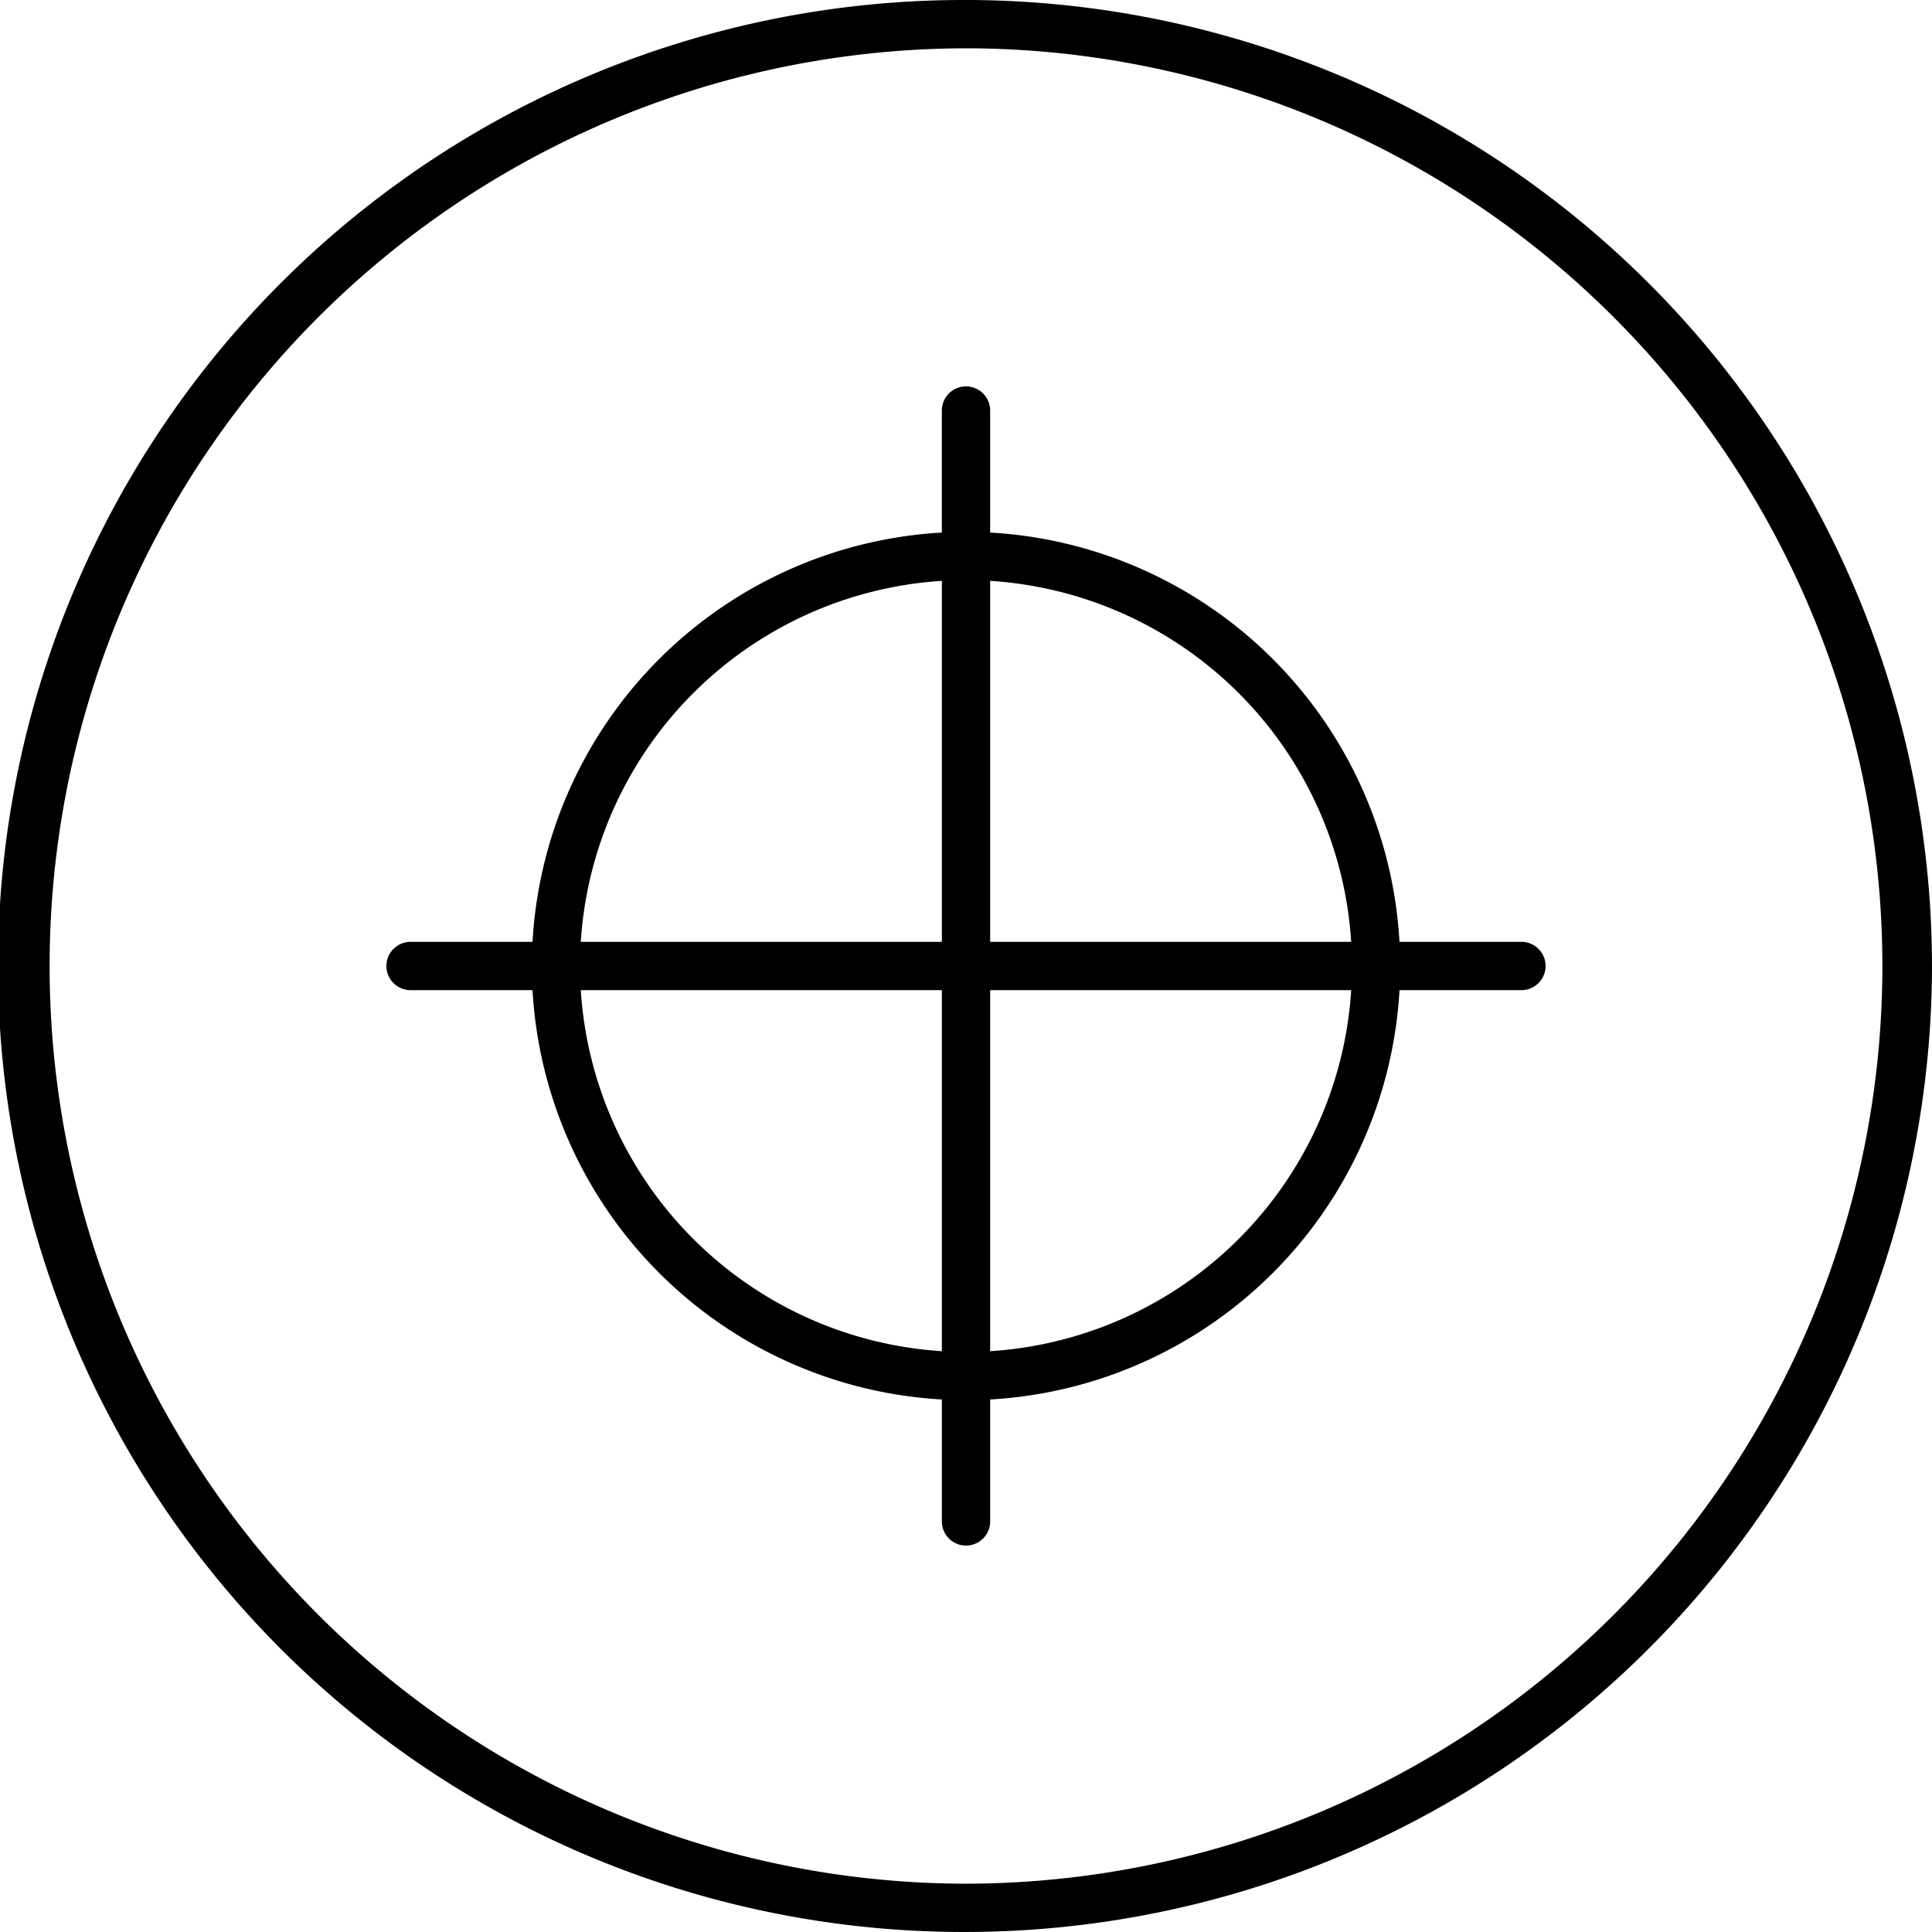
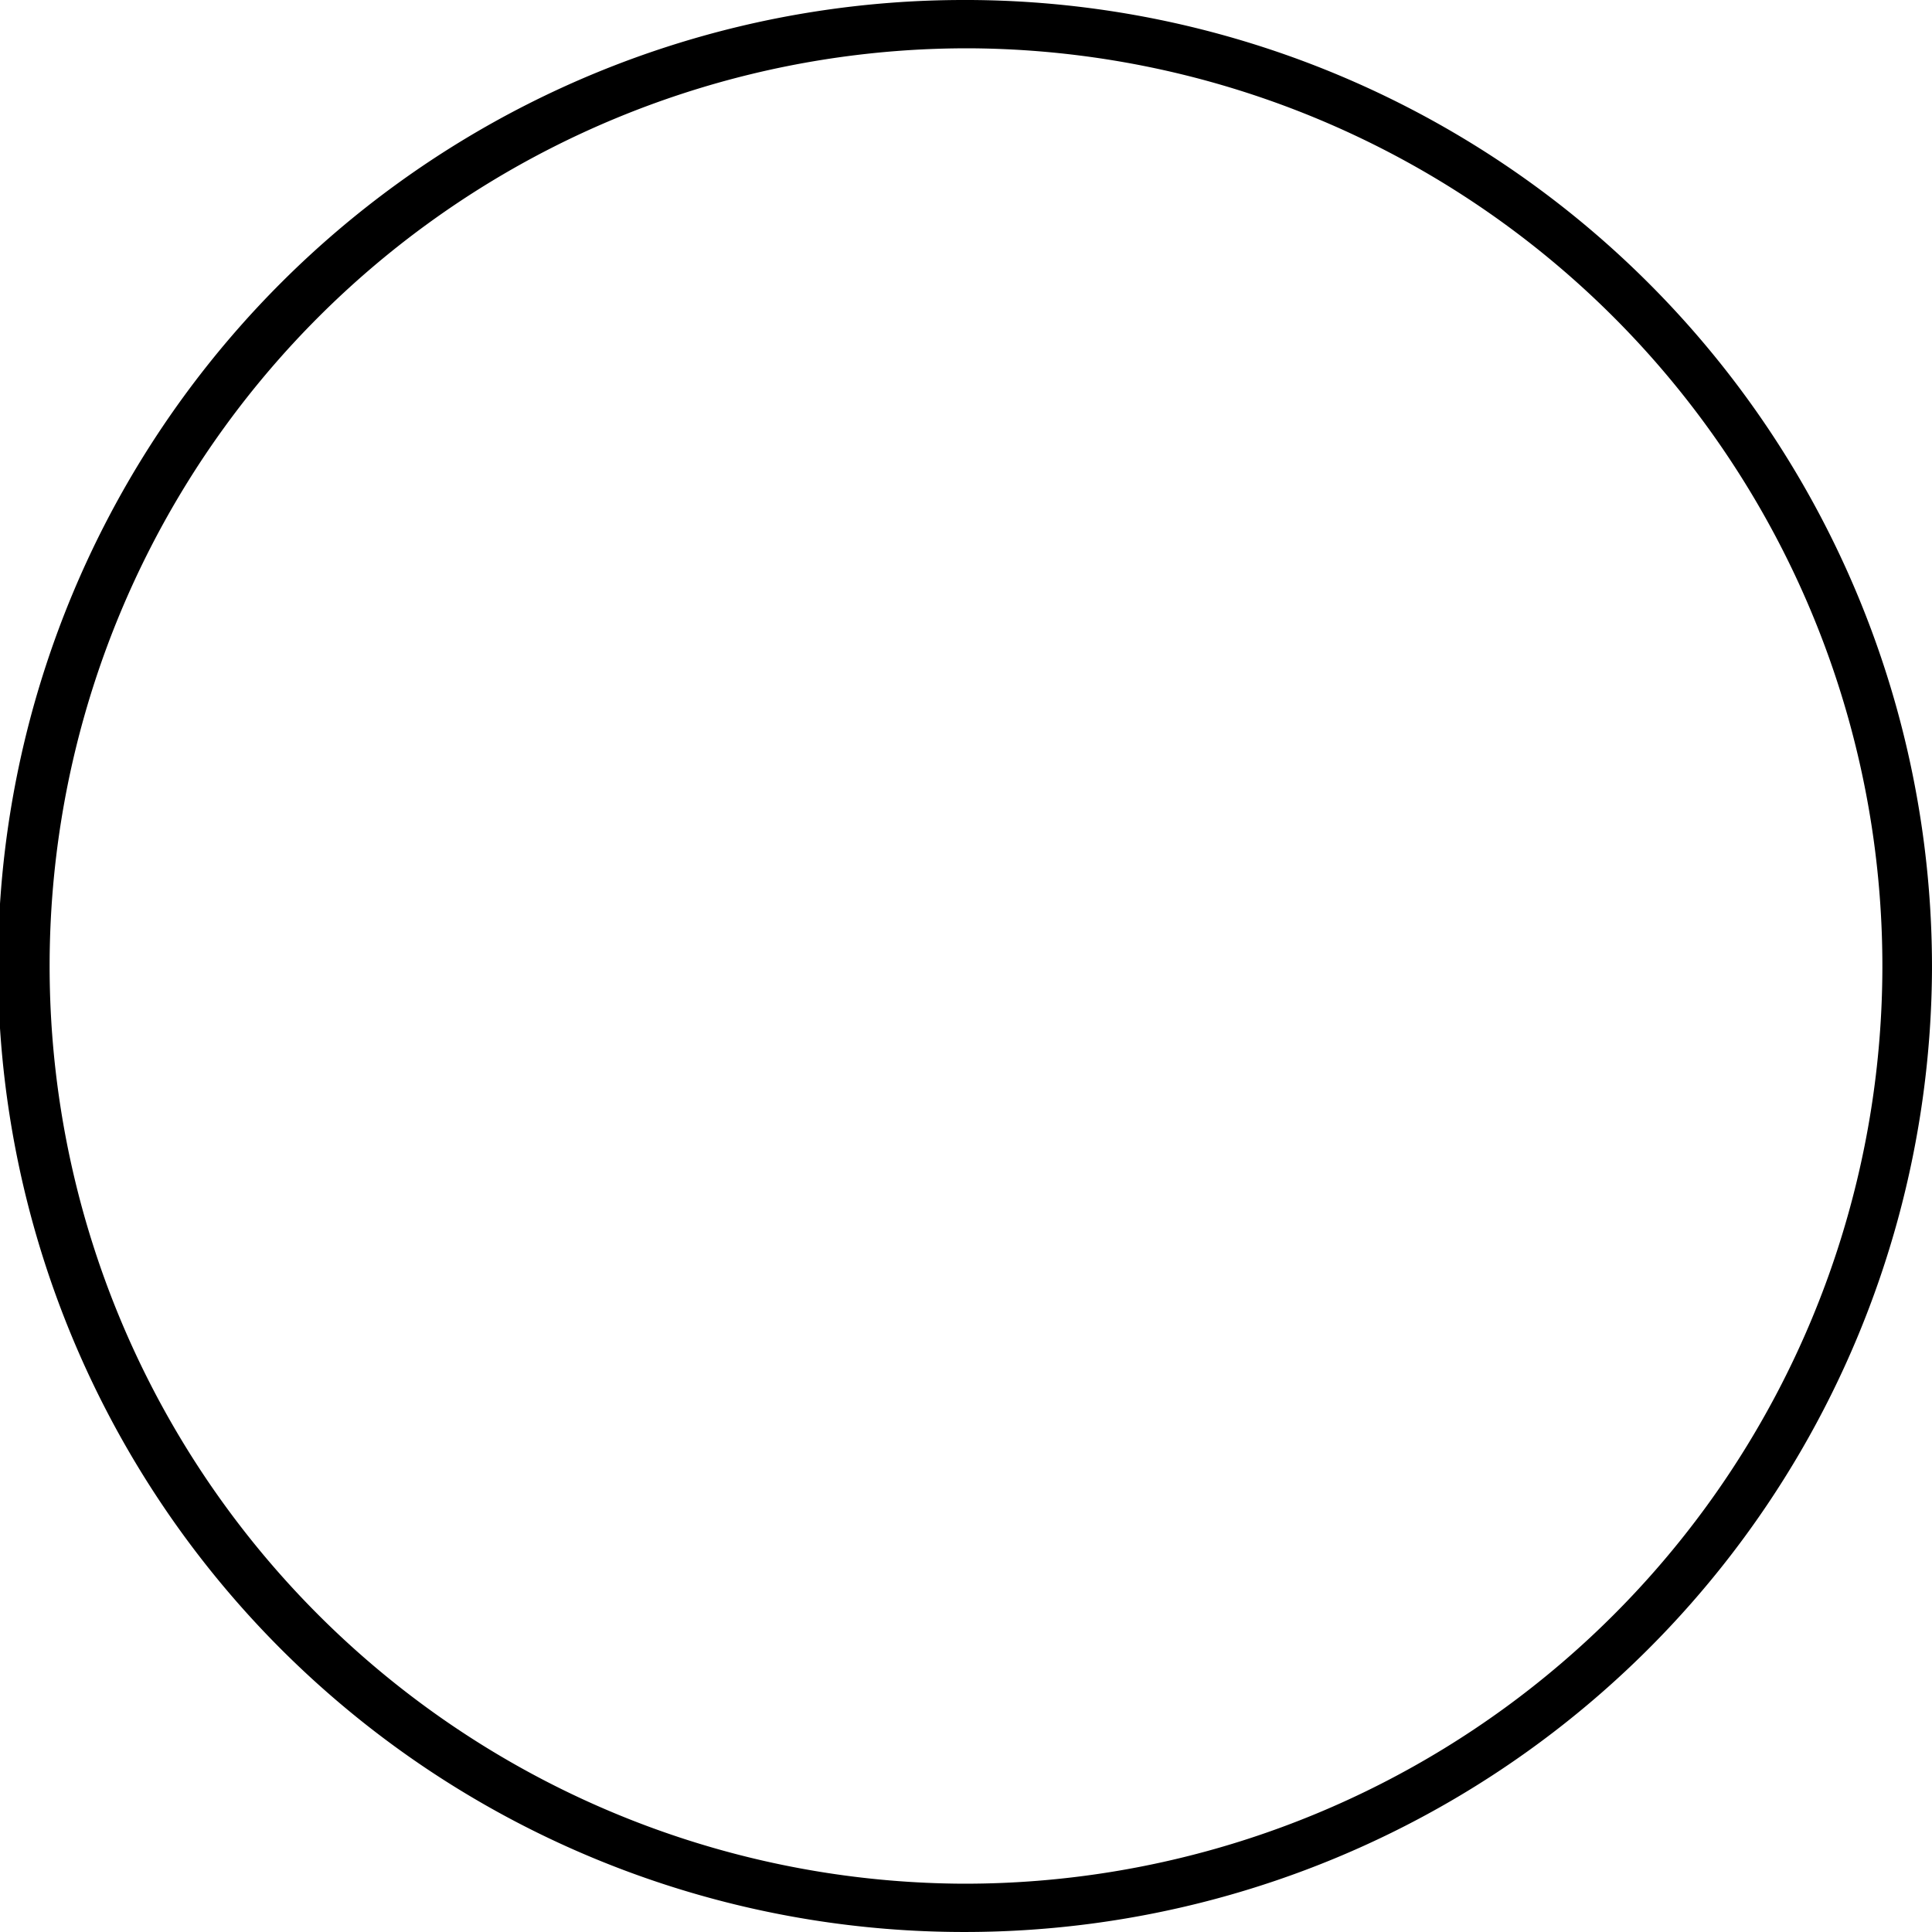
<svg xmlns="http://www.w3.org/2000/svg" id="Icon_build" data-name="Icon build" width="127.231" height="127.23" viewBox="0 0 127.231 127.23">
  <g id="Gruppe_18" data-name="Gruppe 18" transform="translate(0 0)">
    <path id="Pfad_52" data-name="Pfad 52" d="M55.619,119.23h-.264A63.615,63.615,0,0,1,55.612-8h.264A63.688,63.688,0,0,1,119.23,55.876h0A63.7,63.7,0,0,1,55.619,119.23ZM55.612-4.819a60.435,60.435,0,0,0-.245,120.869h.251A60.435,60.435,0,0,0,55.864-4.819ZM117.64,55.869h0Z" transform="translate(8 8)" />
    <g id="Gruppe_17" data-name="Gruppe 17" transform="translate(25.447 25.446)">
-       <path id="Pfad_53" data-name="Pfad 53" d="M39.759,63.536V39.759H63.536A25.443,25.443,0,0,1,39.759,63.536M12.8,39.759H36.579V63.536A25.443,25.443,0,0,1,12.8,39.759M36.579,12.806V36.579H12.8A25.443,25.443,0,0,1,36.579,12.806M63.536,36.579H39.759V12.806A25.443,25.443,0,0,1,63.536,36.579m11.212,0H66.716A28.617,28.617,0,0,0,39.759,9.625V1.59a1.59,1.59,0,0,0-3.181,0V9.625A28.617,28.617,0,0,0,9.622,36.579H1.59a1.59,1.59,0,1,0,0,3.181H9.622A28.62,28.62,0,0,0,36.579,66.716v8.031a1.59,1.59,0,0,0,3.181,0V66.716A28.62,28.62,0,0,0,66.716,39.759h8.031a1.59,1.59,0,1,0,0-3.181" fill-rule="evenodd" />
-     </g>
+       </g>
  </g>
</svg>